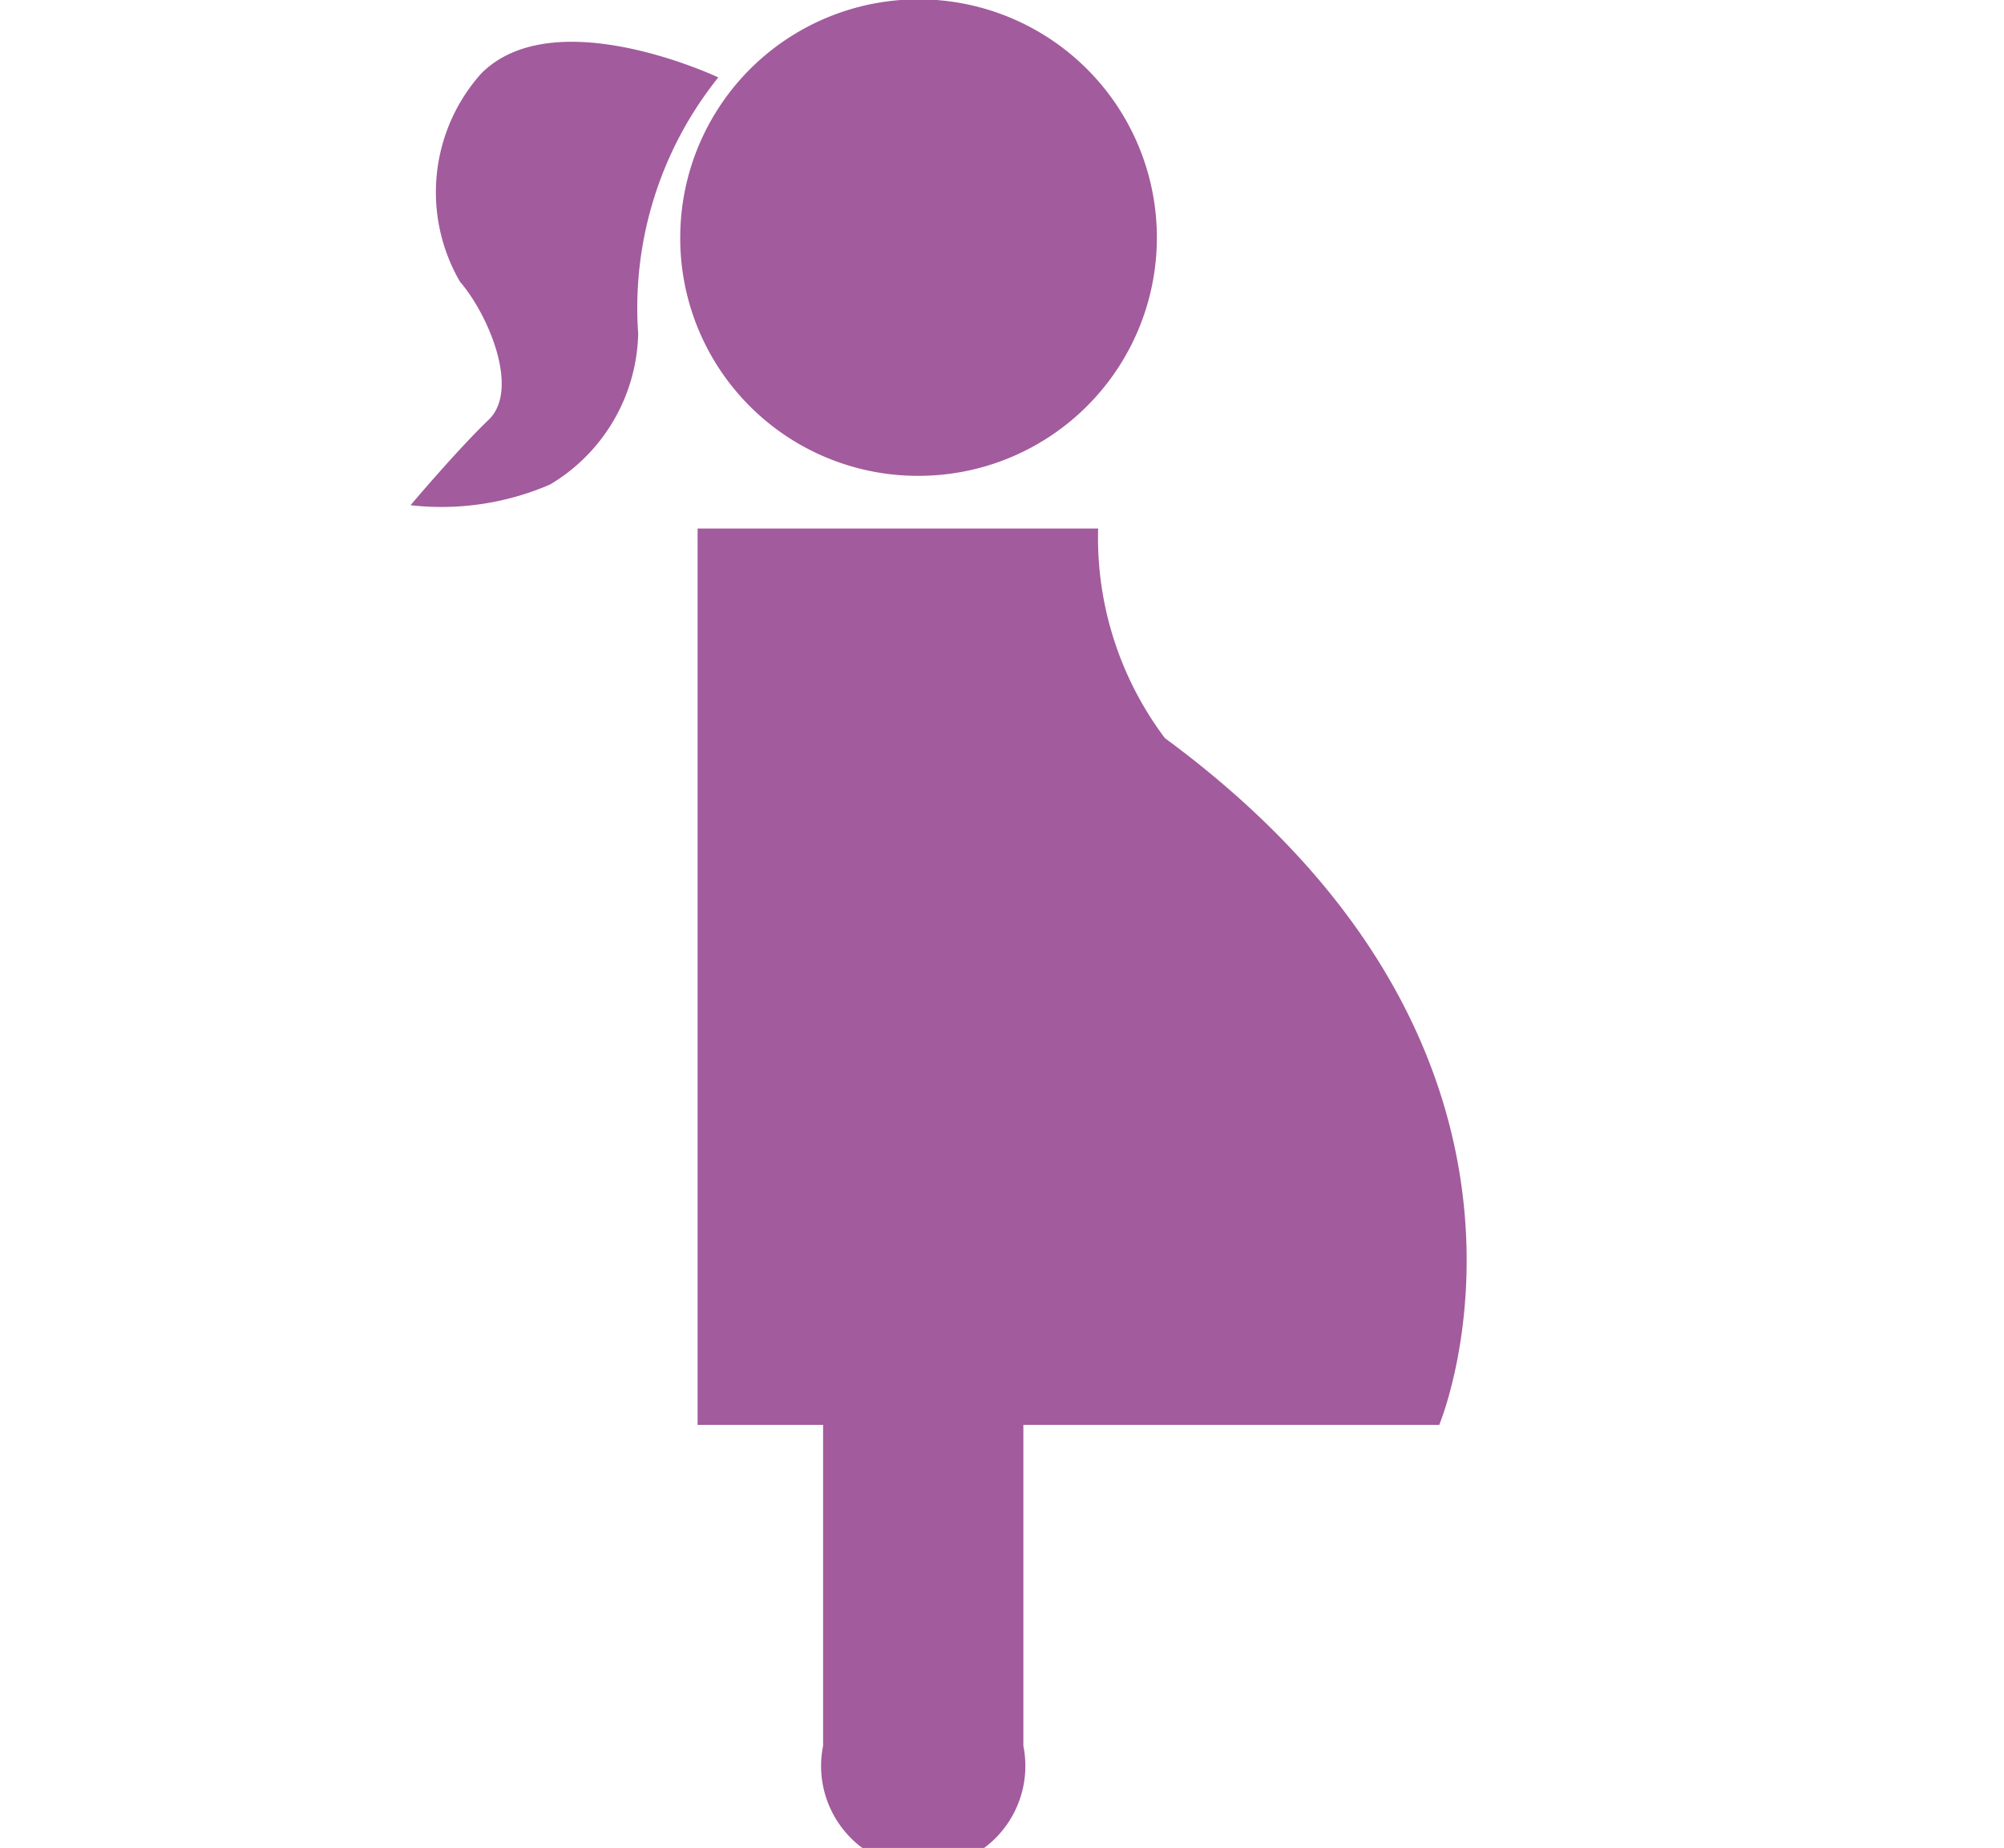
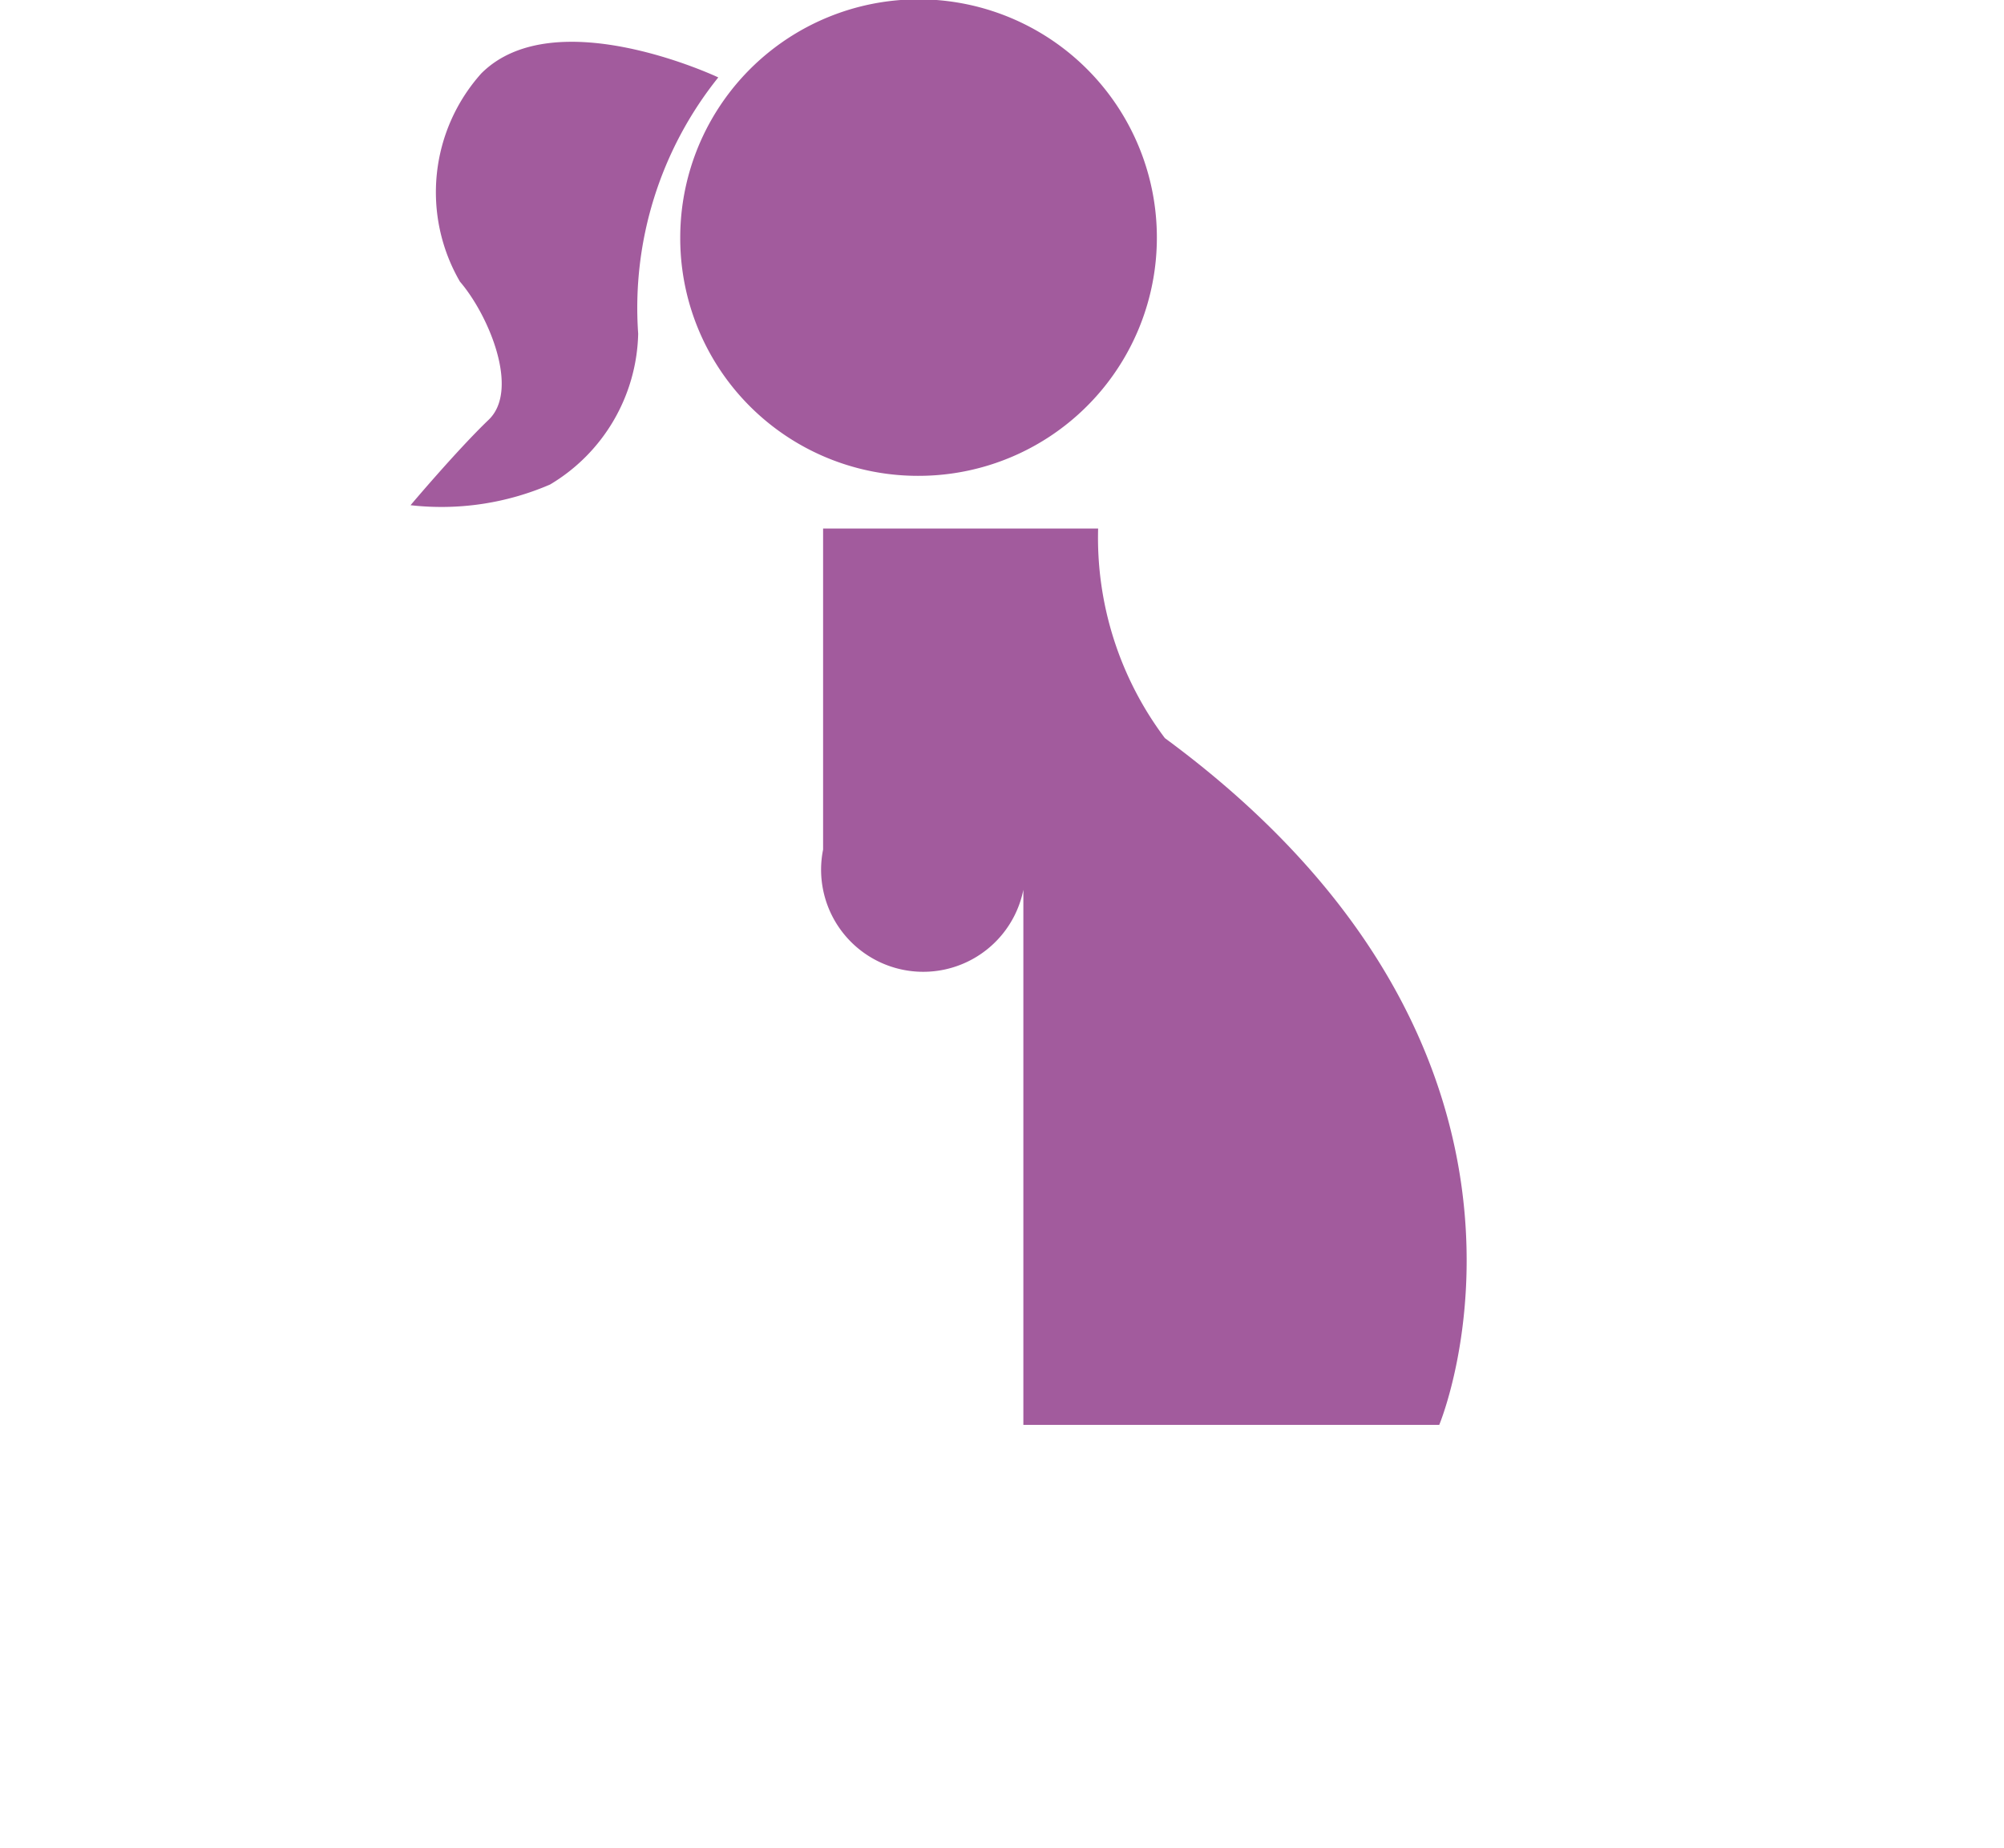
<svg xmlns="http://www.w3.org/2000/svg" id="レイヤー_3" data-name="レイヤー 3" viewBox="0 0 30.02 27.69">
  <defs>
    <style>.cls-1{fill:#a25b9d;}</style>
  </defs>
-   <path class="cls-1" d="M10.19,3.56a3.57,3.57,0,1,1,3.56,3.57,3.56,3.56,0,0,1-3.56-3.57m7.26,7.5a5,5,0,0,1-1-3.14h-6V21.35h1.88v4.81a1.53,1.53,0,1,0,3,0V21.35h6.23S23.89,15.8,17.45,11.06Zm-6.69-9.9S8.31,0,7.21,1.1a2.67,2.67,0,0,0-.32,3.12c.43.5.9,1.62.43,2.07S6.15,7.57,6.15,7.57a4.1,4.1,0,0,0,2.09-.31A2.7,2.7,0,0,0,9.56,5,5.52,5.52,0,0,1,10.76,1.16Z" />
+   <path class="cls-1" d="M10.19,3.56a3.57,3.57,0,1,1,3.56,3.57,3.56,3.56,0,0,1-3.56-3.57m7.26,7.5a5,5,0,0,1-1-3.14h-6h1.88v4.81a1.53,1.53,0,1,0,3,0V21.35h6.23S23.89,15.8,17.45,11.06Zm-6.69-9.9S8.31,0,7.21,1.1a2.67,2.67,0,0,0-.32,3.12c.43.5.9,1.62.43,2.07S6.15,7.57,6.15,7.57a4.1,4.1,0,0,0,2.09-.31A2.7,2.7,0,0,0,9.56,5,5.52,5.52,0,0,1,10.76,1.16Z" />
</svg>